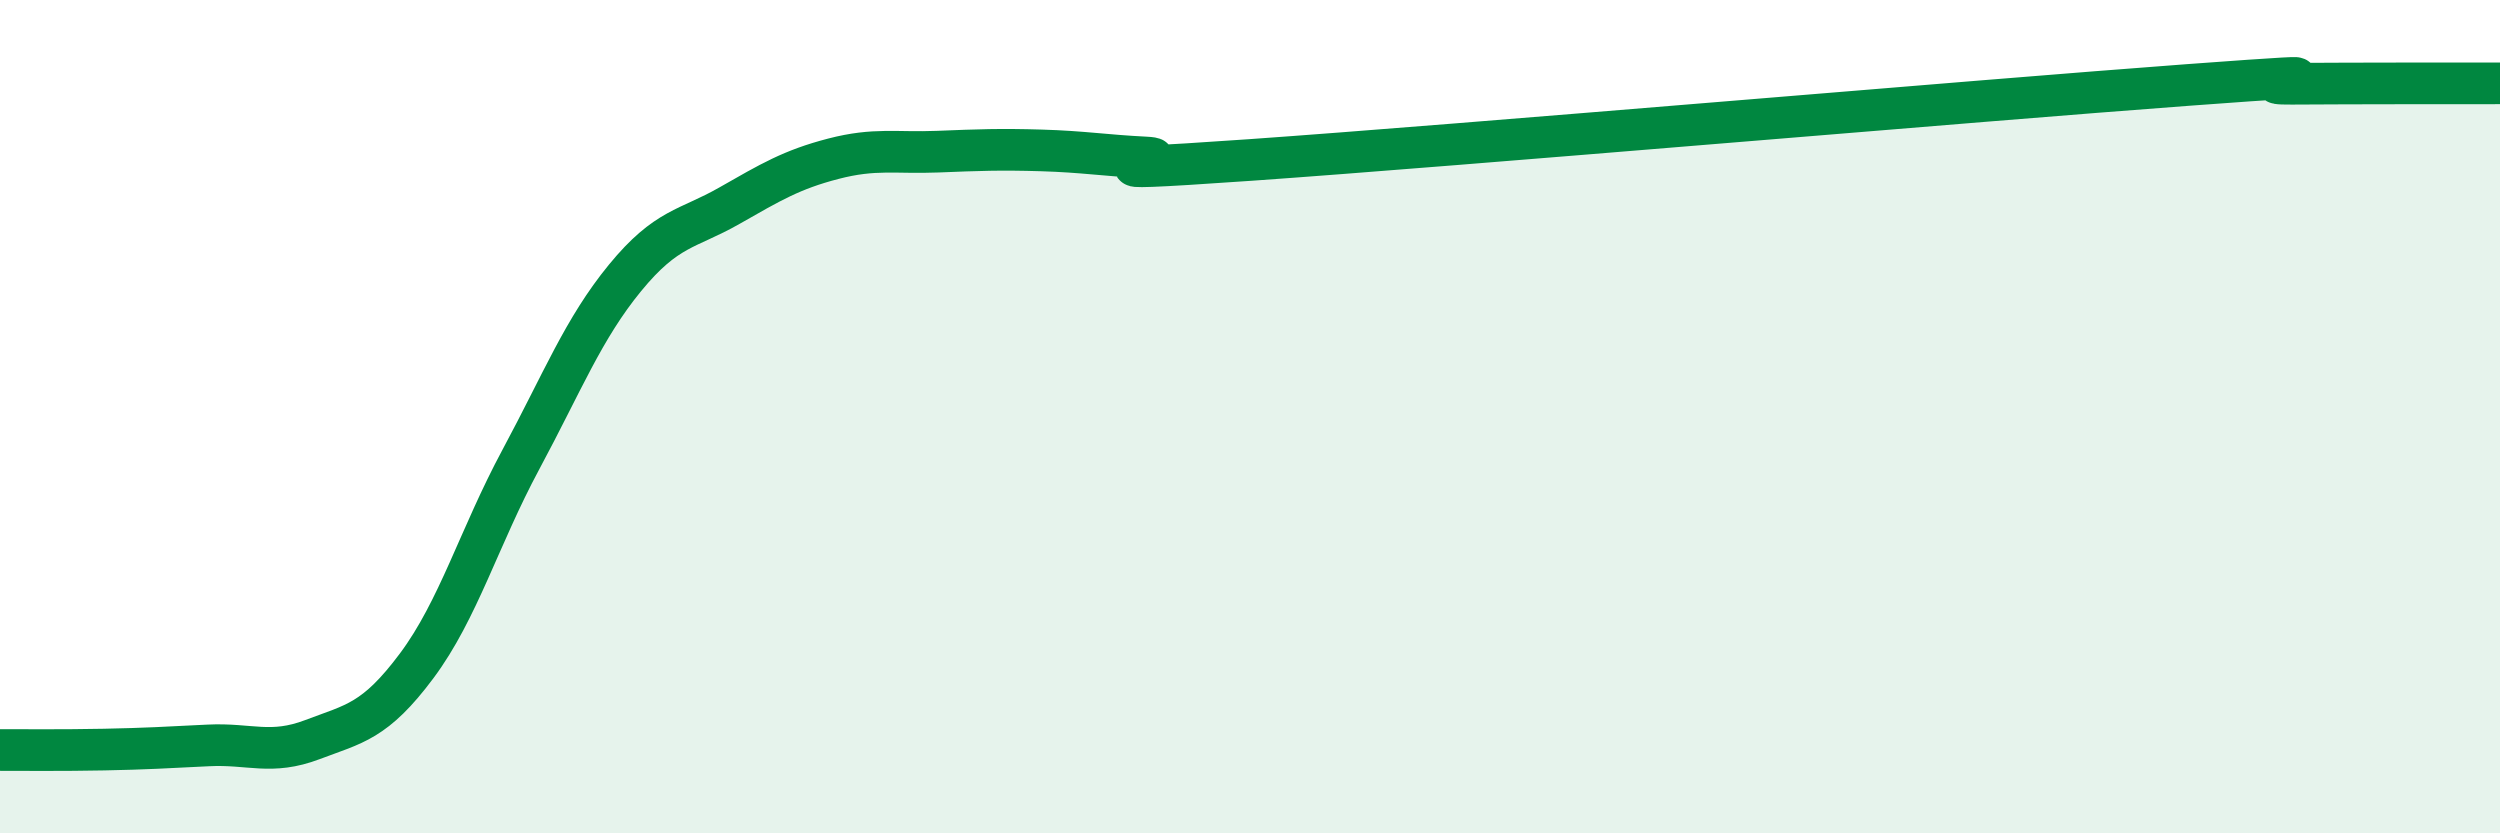
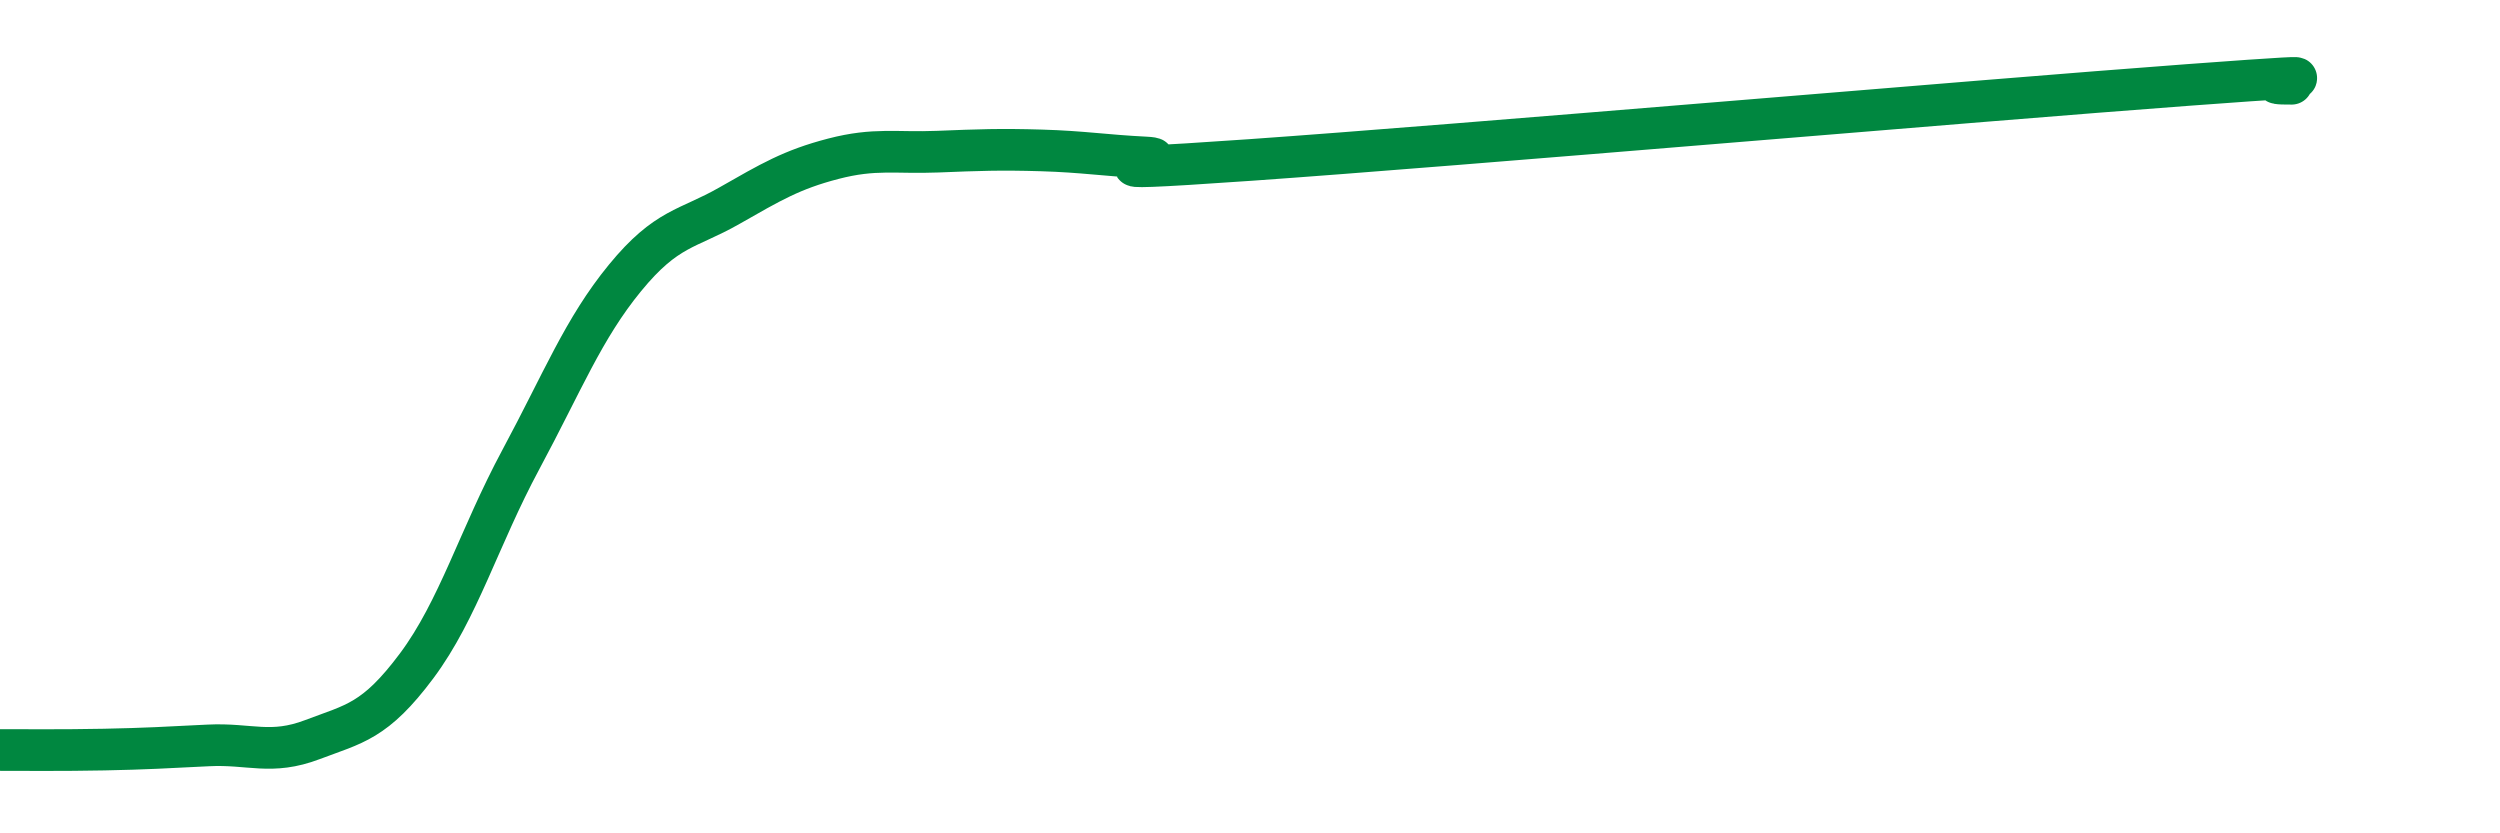
<svg xmlns="http://www.w3.org/2000/svg" width="60" height="20" viewBox="0 0 60 20">
-   <path d="M 0,18 C 0.5,18 1.5,18.01 2.5,17.99 C 3.5,17.97 4,17.94 5,17.89 C 6,17.84 6.5,18.13 7.5,17.75 C 8.5,17.37 9,17.32 10,15.98 C 11,14.64 11.5,12.89 12.5,11.03 C 13.5,9.17 14,7.89 15,6.67 C 16,5.45 16.5,5.51 17.5,4.94 C 18.5,4.37 19,4.07 20,3.81 C 21,3.55 21.5,3.68 22.5,3.64 C 23.5,3.6 24,3.58 25,3.61 C 26,3.64 26.5,3.73 27.5,3.78 C 28.5,3.83 25,4.19 30,3.84 C 35,3.49 47.5,2.41 52.5,2.04 C 57.5,1.67 53.5,2.02 55,2.01 C 56.5,2 59,2 60,2L60 20L0 20Z" fill="#008740" opacity="0.1" stroke-linecap="round" stroke-linejoin="round" />
-   <path d="M 0,18 C 0.5,18 1.5,18.01 2.5,17.99 C 3.5,17.97 4,17.94 5,17.89 C 6,17.84 6.5,18.13 7.5,17.75 C 8.5,17.37 9,17.32 10,15.98 C 11,14.64 11.5,12.89 12.5,11.03 C 13.5,9.17 14,7.89 15,6.67 C 16,5.45 16.5,5.51 17.5,4.94 C 18.5,4.37 19,4.07 20,3.81 C 21,3.55 21.5,3.68 22.5,3.64 C 23.5,3.6 24,3.58 25,3.61 C 26,3.64 26.5,3.73 27.5,3.78 C 28.5,3.83 25,4.19 30,3.84 C 35,3.49 47.5,2.41 52.5,2.04 C 57.5,1.67 53.5,2.02 55,2.01 C 56.5,2 59,2 60,2" stroke="#008740" stroke-width="1" fill="none" stroke-linecap="round" stroke-linejoin="round" />
+   <path d="M 0,18 C 0.5,18 1.5,18.01 2.5,17.99 C 3.5,17.97 4,17.94 5,17.89 C 6,17.84 6.5,18.13 7.5,17.75 C 8.5,17.37 9,17.32 10,15.98 C 11,14.64 11.5,12.89 12.5,11.03 C 13.5,9.17 14,7.89 15,6.67 C 16,5.45 16.5,5.51 17.5,4.94 C 18.5,4.37 19,4.07 20,3.81 C 21,3.55 21.5,3.68 22.5,3.64 C 23.5,3.6 24,3.58 25,3.61 C 26,3.64 26.5,3.73 27.5,3.78 C 28.5,3.83 25,4.19 30,3.84 C 35,3.49 47.5,2.41 52.5,2.04 C 57.5,1.67 53.5,2.02 55,2.01 " stroke="#008740" stroke-width="1" fill="none" stroke-linecap="round" stroke-linejoin="round" />
</svg>